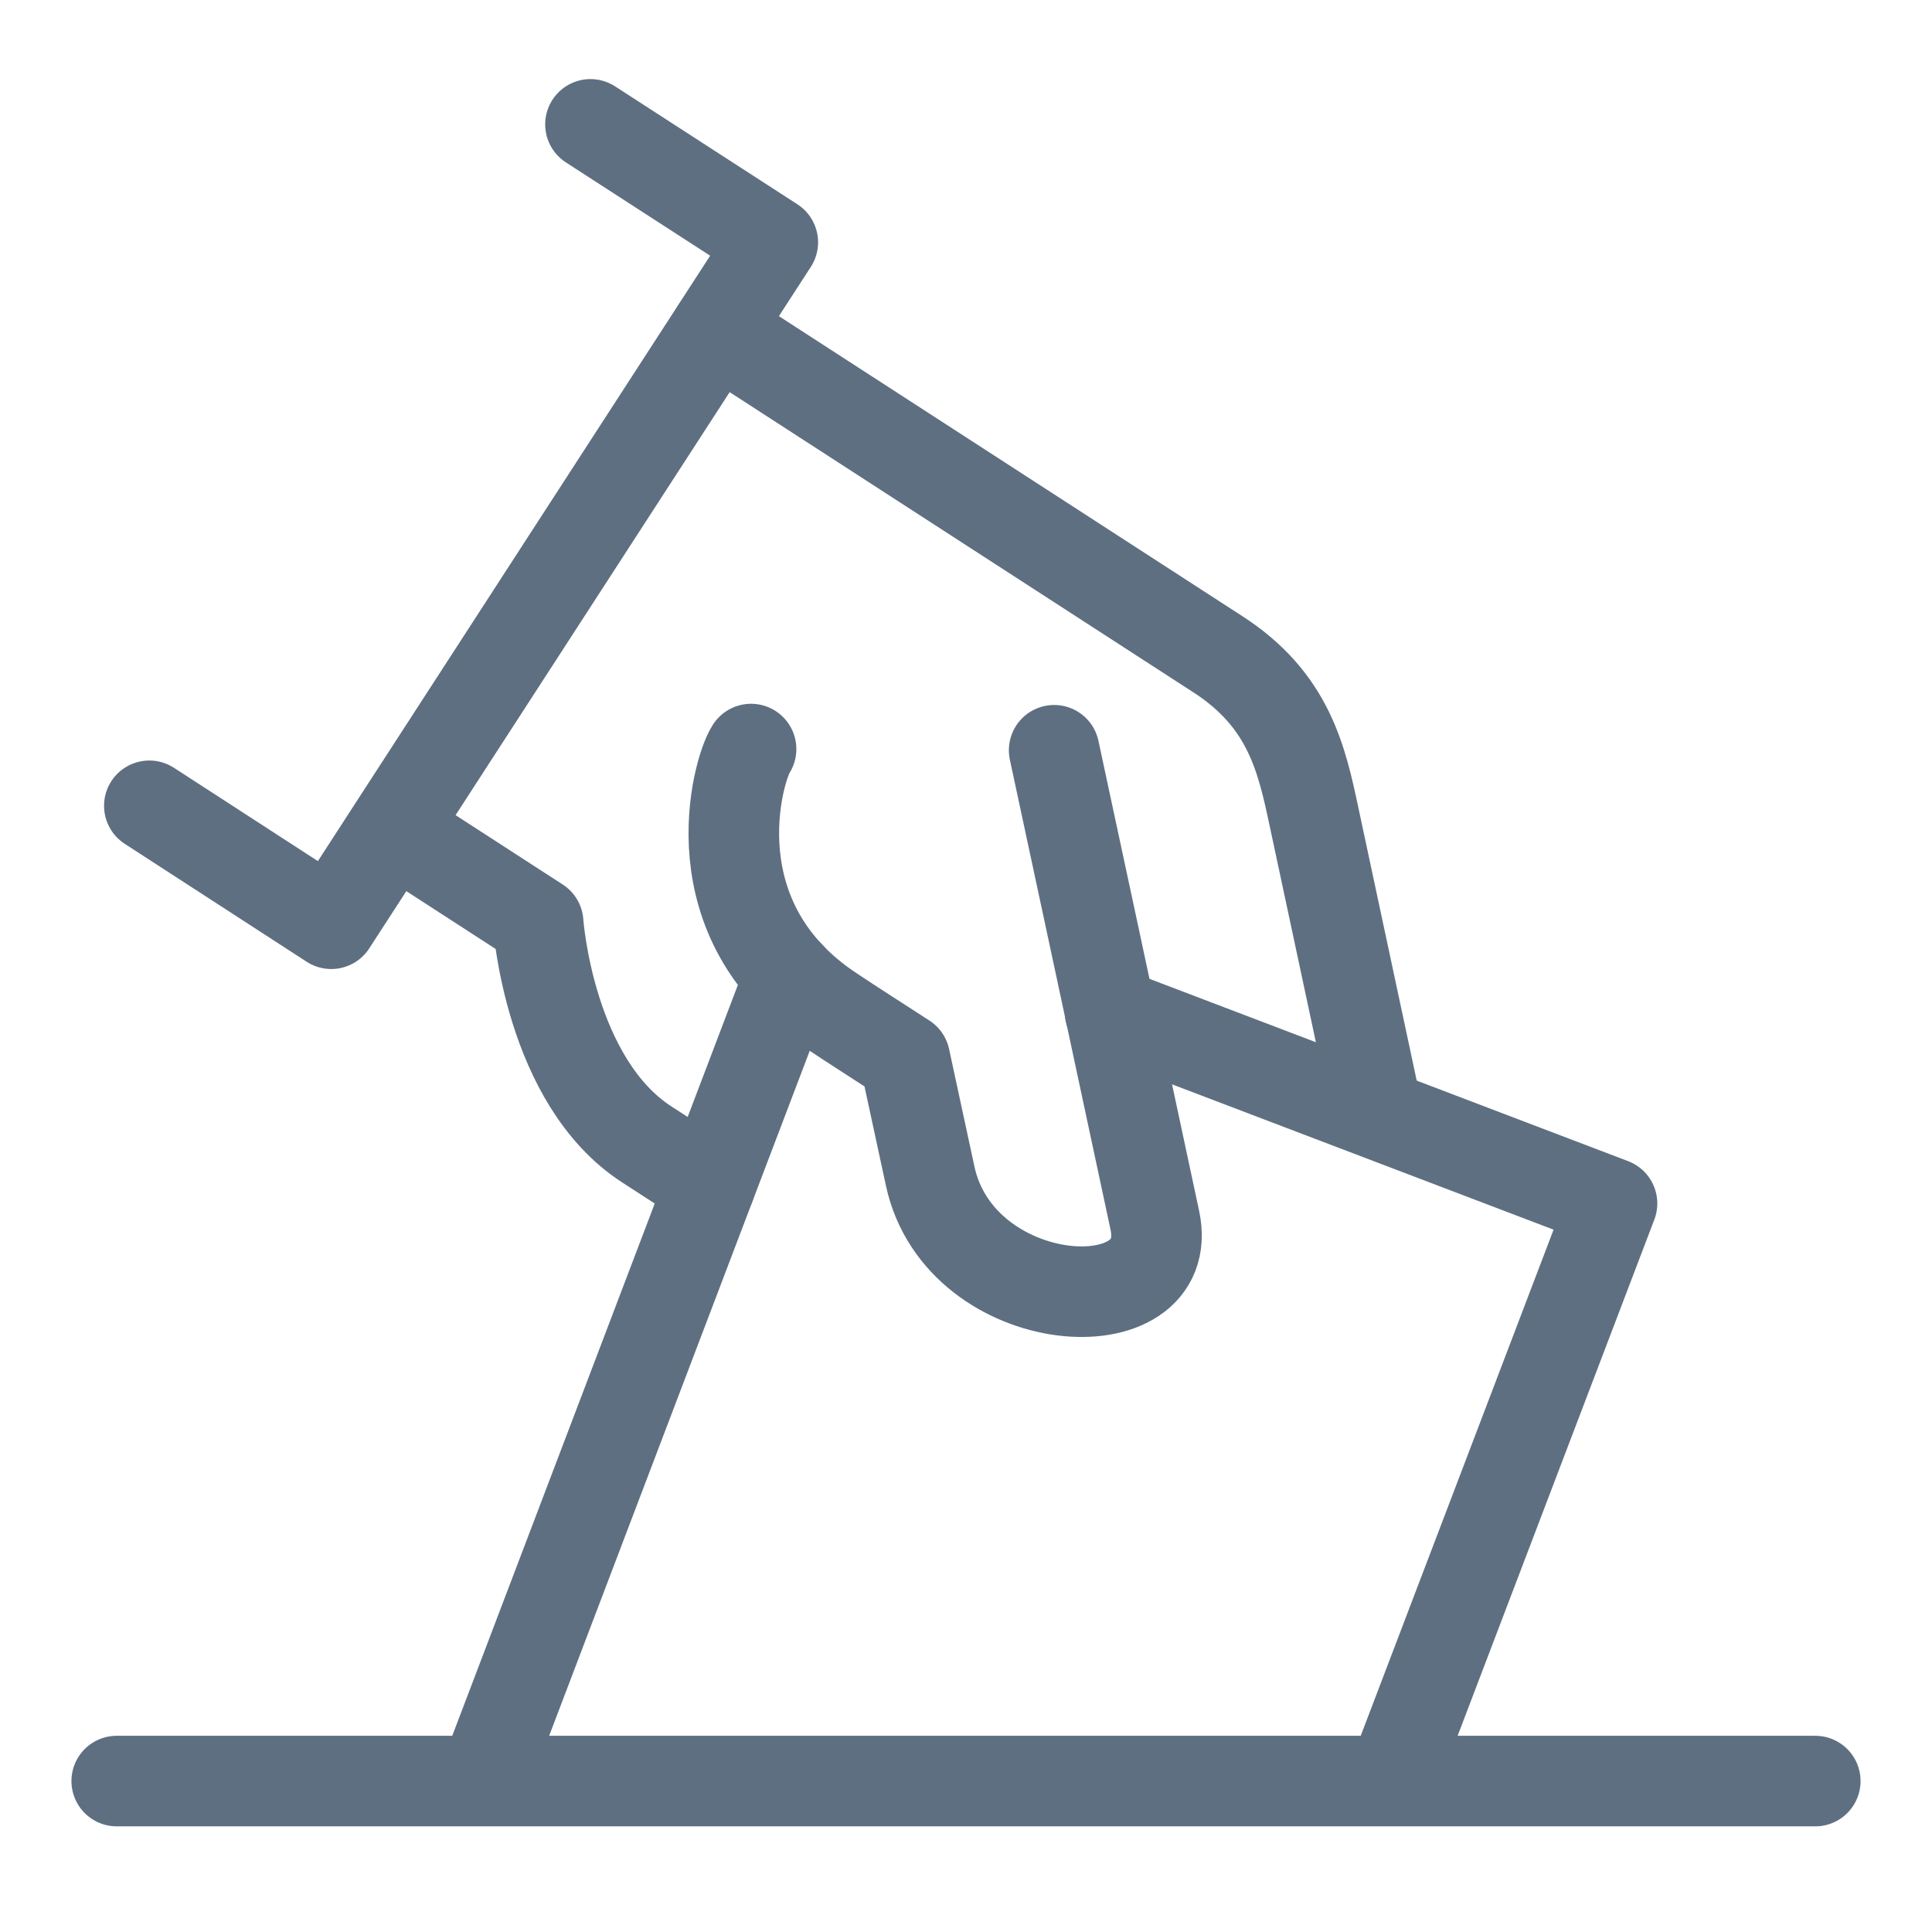
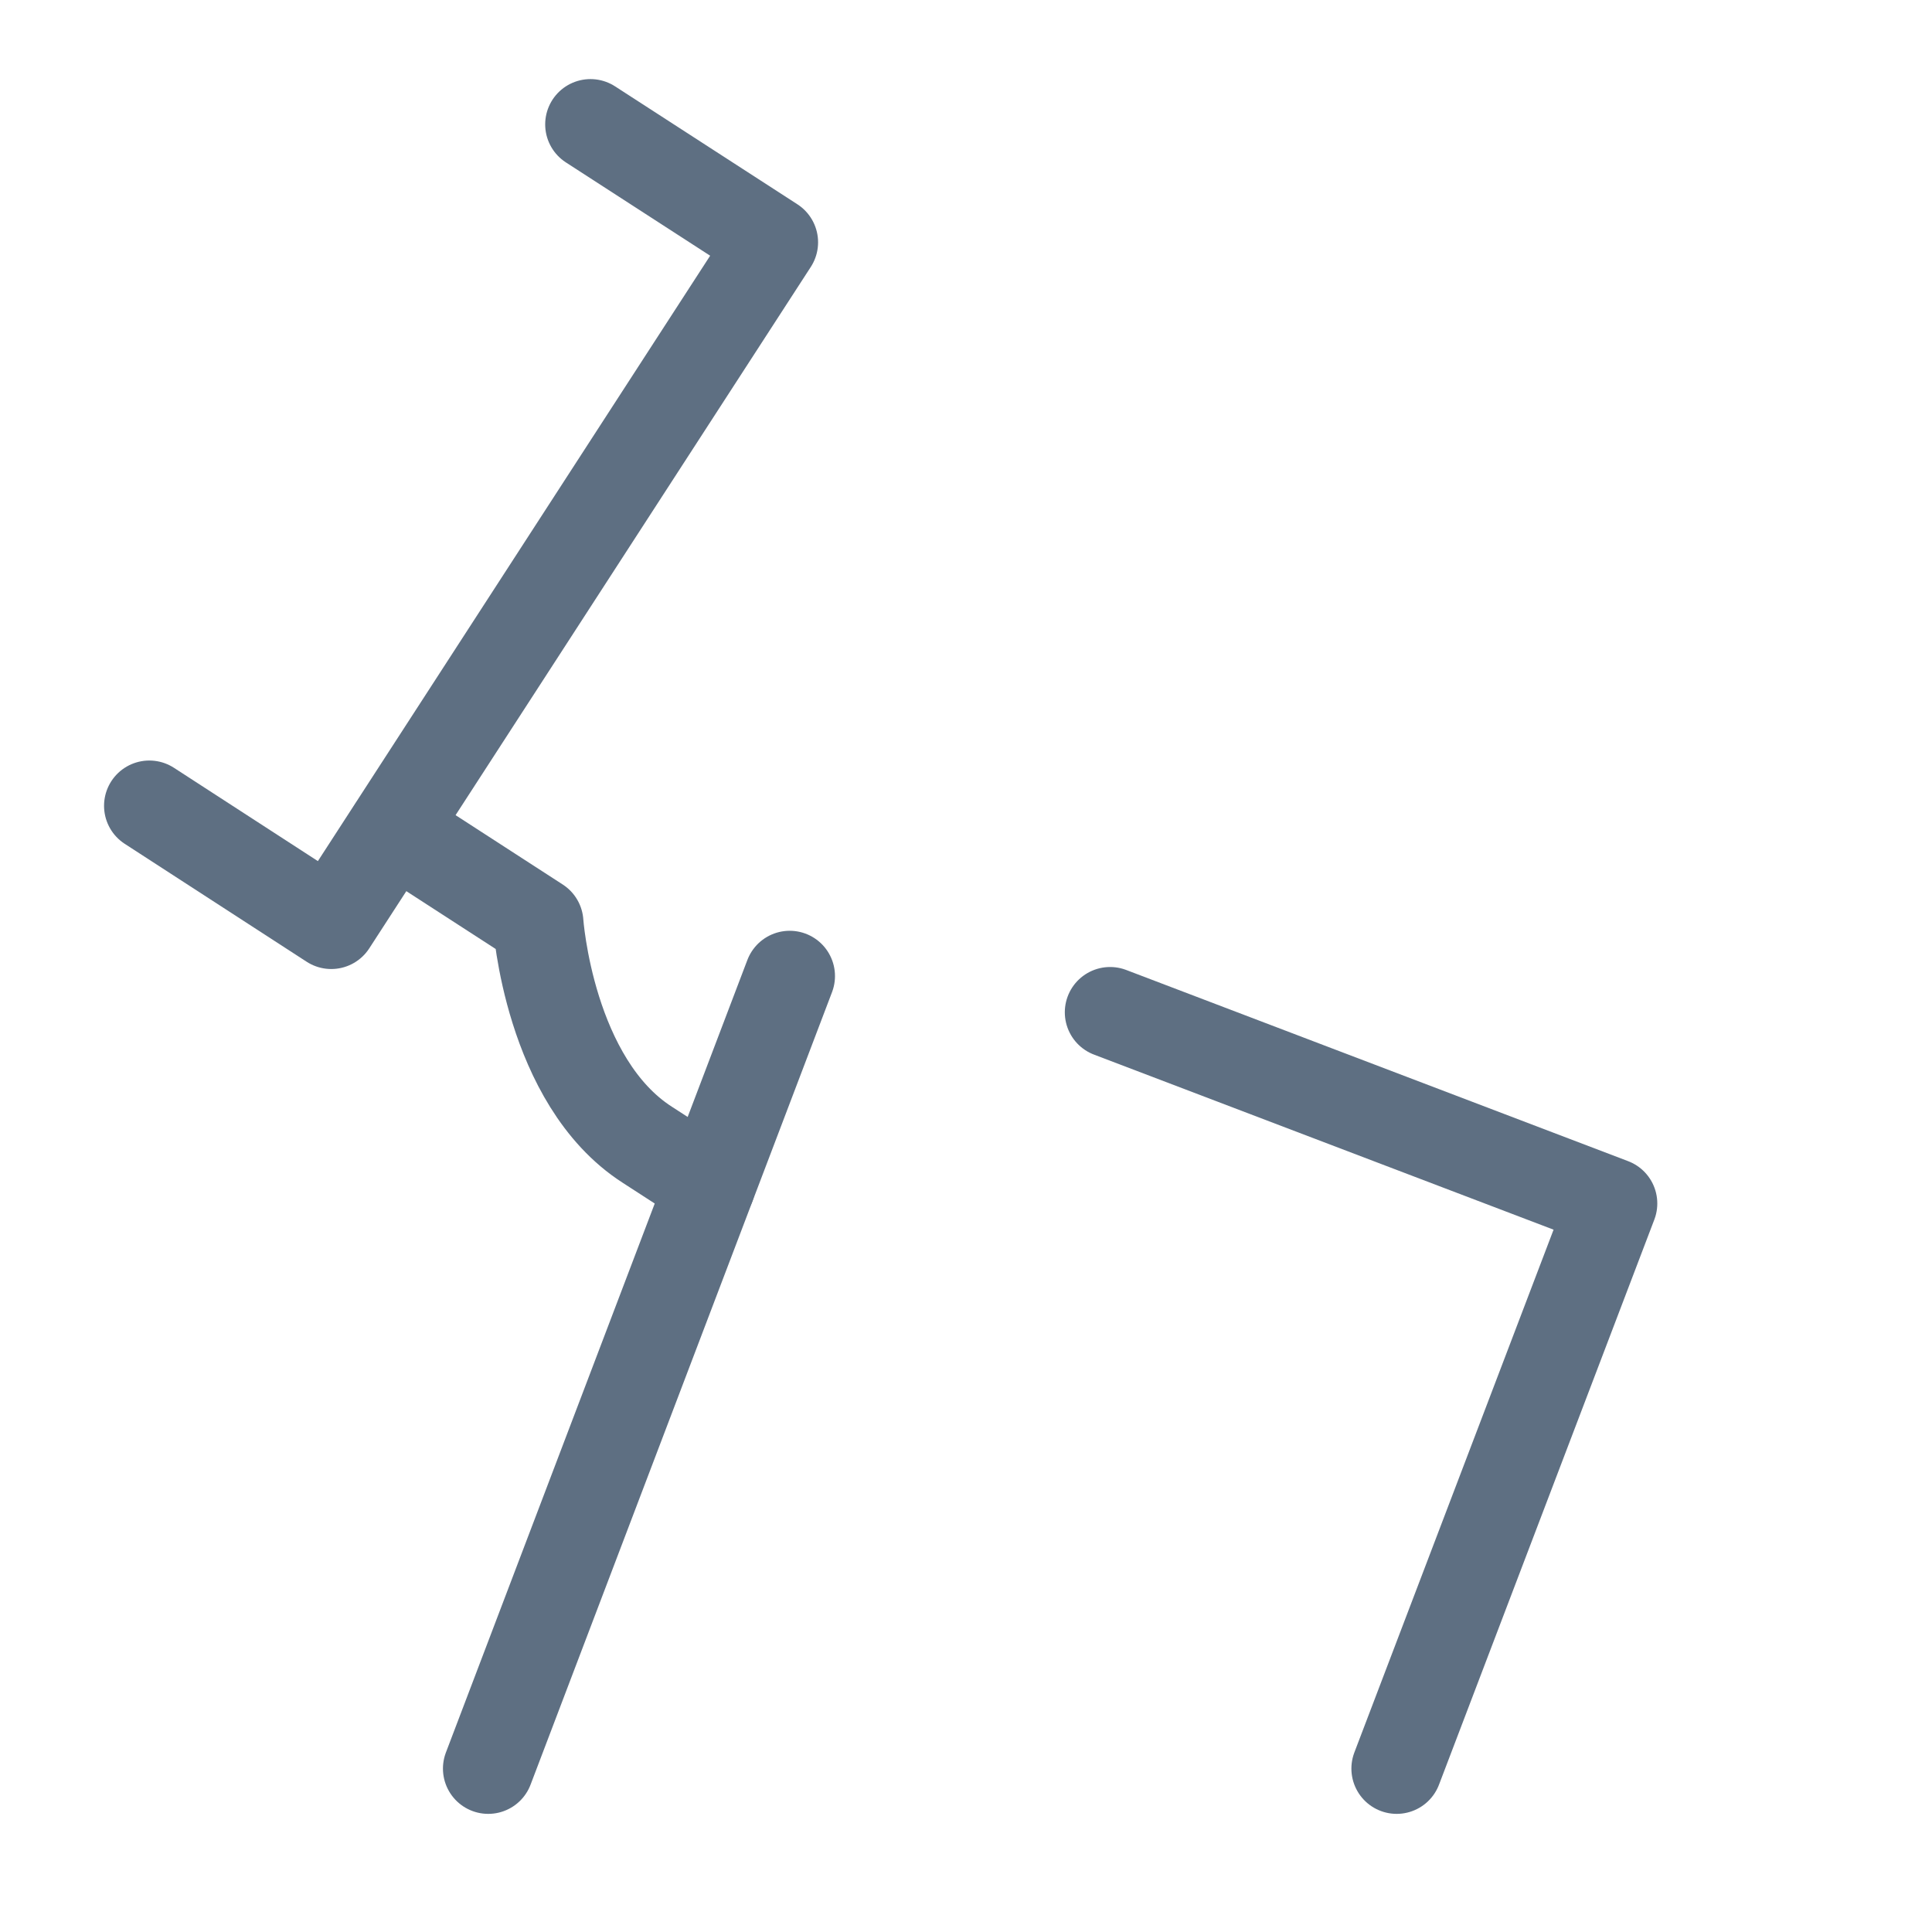
<svg xmlns="http://www.w3.org/2000/svg" id="Layer_1" viewBox="0 0 48 48">
  <defs>
    <style>.cls-1,.cls-2{fill:none;}.cls-2{stroke:#5e6f82;stroke-linecap:round;stroke-linejoin:round;stroke-width:2.25px;}</style>
  </defs>
  <path class="cls-2" d="M9.77,20.59l3.6,2.33s.27,3.95,2.71,5.52l1.56,1.01" />
-   <path class="cls-2" d="M26.19,18.64s1.93,8.99,2.5,11.67c.58,2.69-4.84,2.34-5.58-1.09-.34-1.57-.63-2.92-.63-2.92-.4-.26-1.43-.92-1.77-1.15-3.47-2.25-2.39-6.02-2.05-6.54" />
-   <path class="cls-2" d="M34.21,27.61l-1.56-7.3c-.31-1.46-.63-2.92-2.4-4.06l-12.45-8.06" />
  <polyline class="cls-2" points="34.7 43.94 40.05 29.9 27.58 25.15" />
  <line class="cls-2" x1="19.62" y1="24.25" x2="12.13" y2="43.94" />
  <polyline class="cls-2" points="14.67 3.09 19.2 6.02 8.23 22.95 3.71 20.02" />
-   <line class="cls-2" x1="45.1" y1="44.25" x2="2.9" y2="44.25" />
  <rect class="cls-1" x="0" y="0" width="48" height="48" />
</svg>